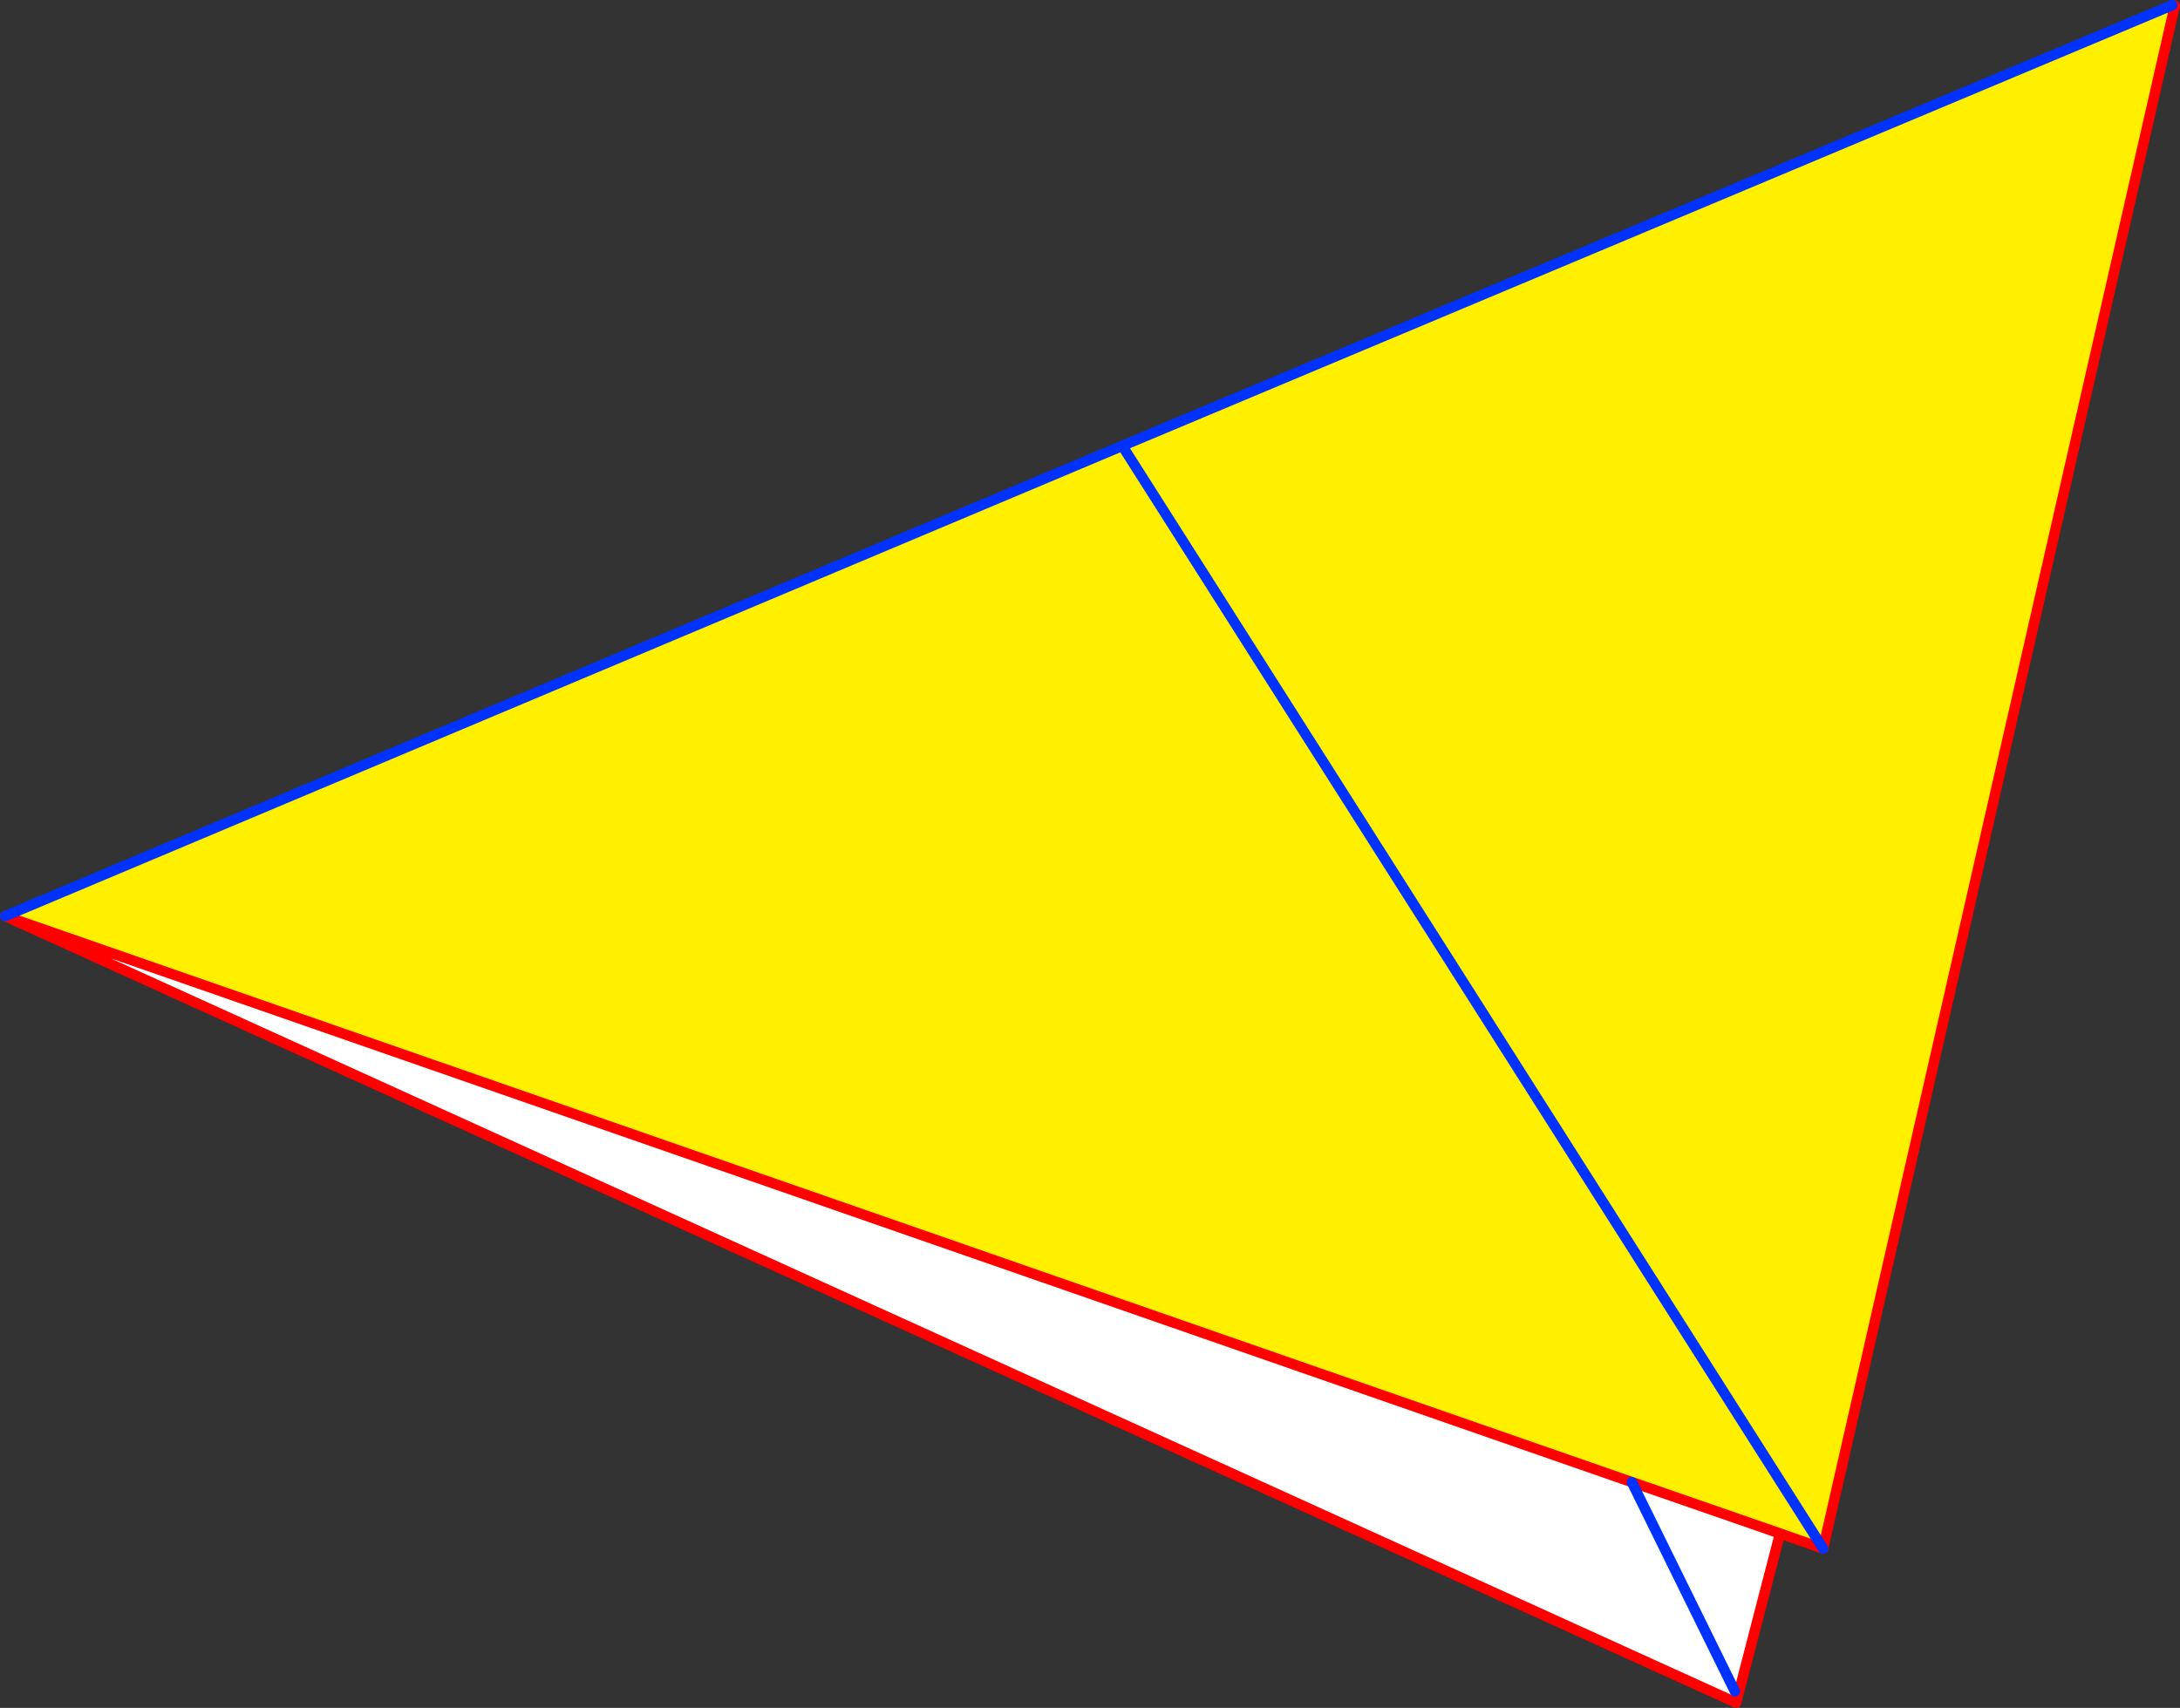
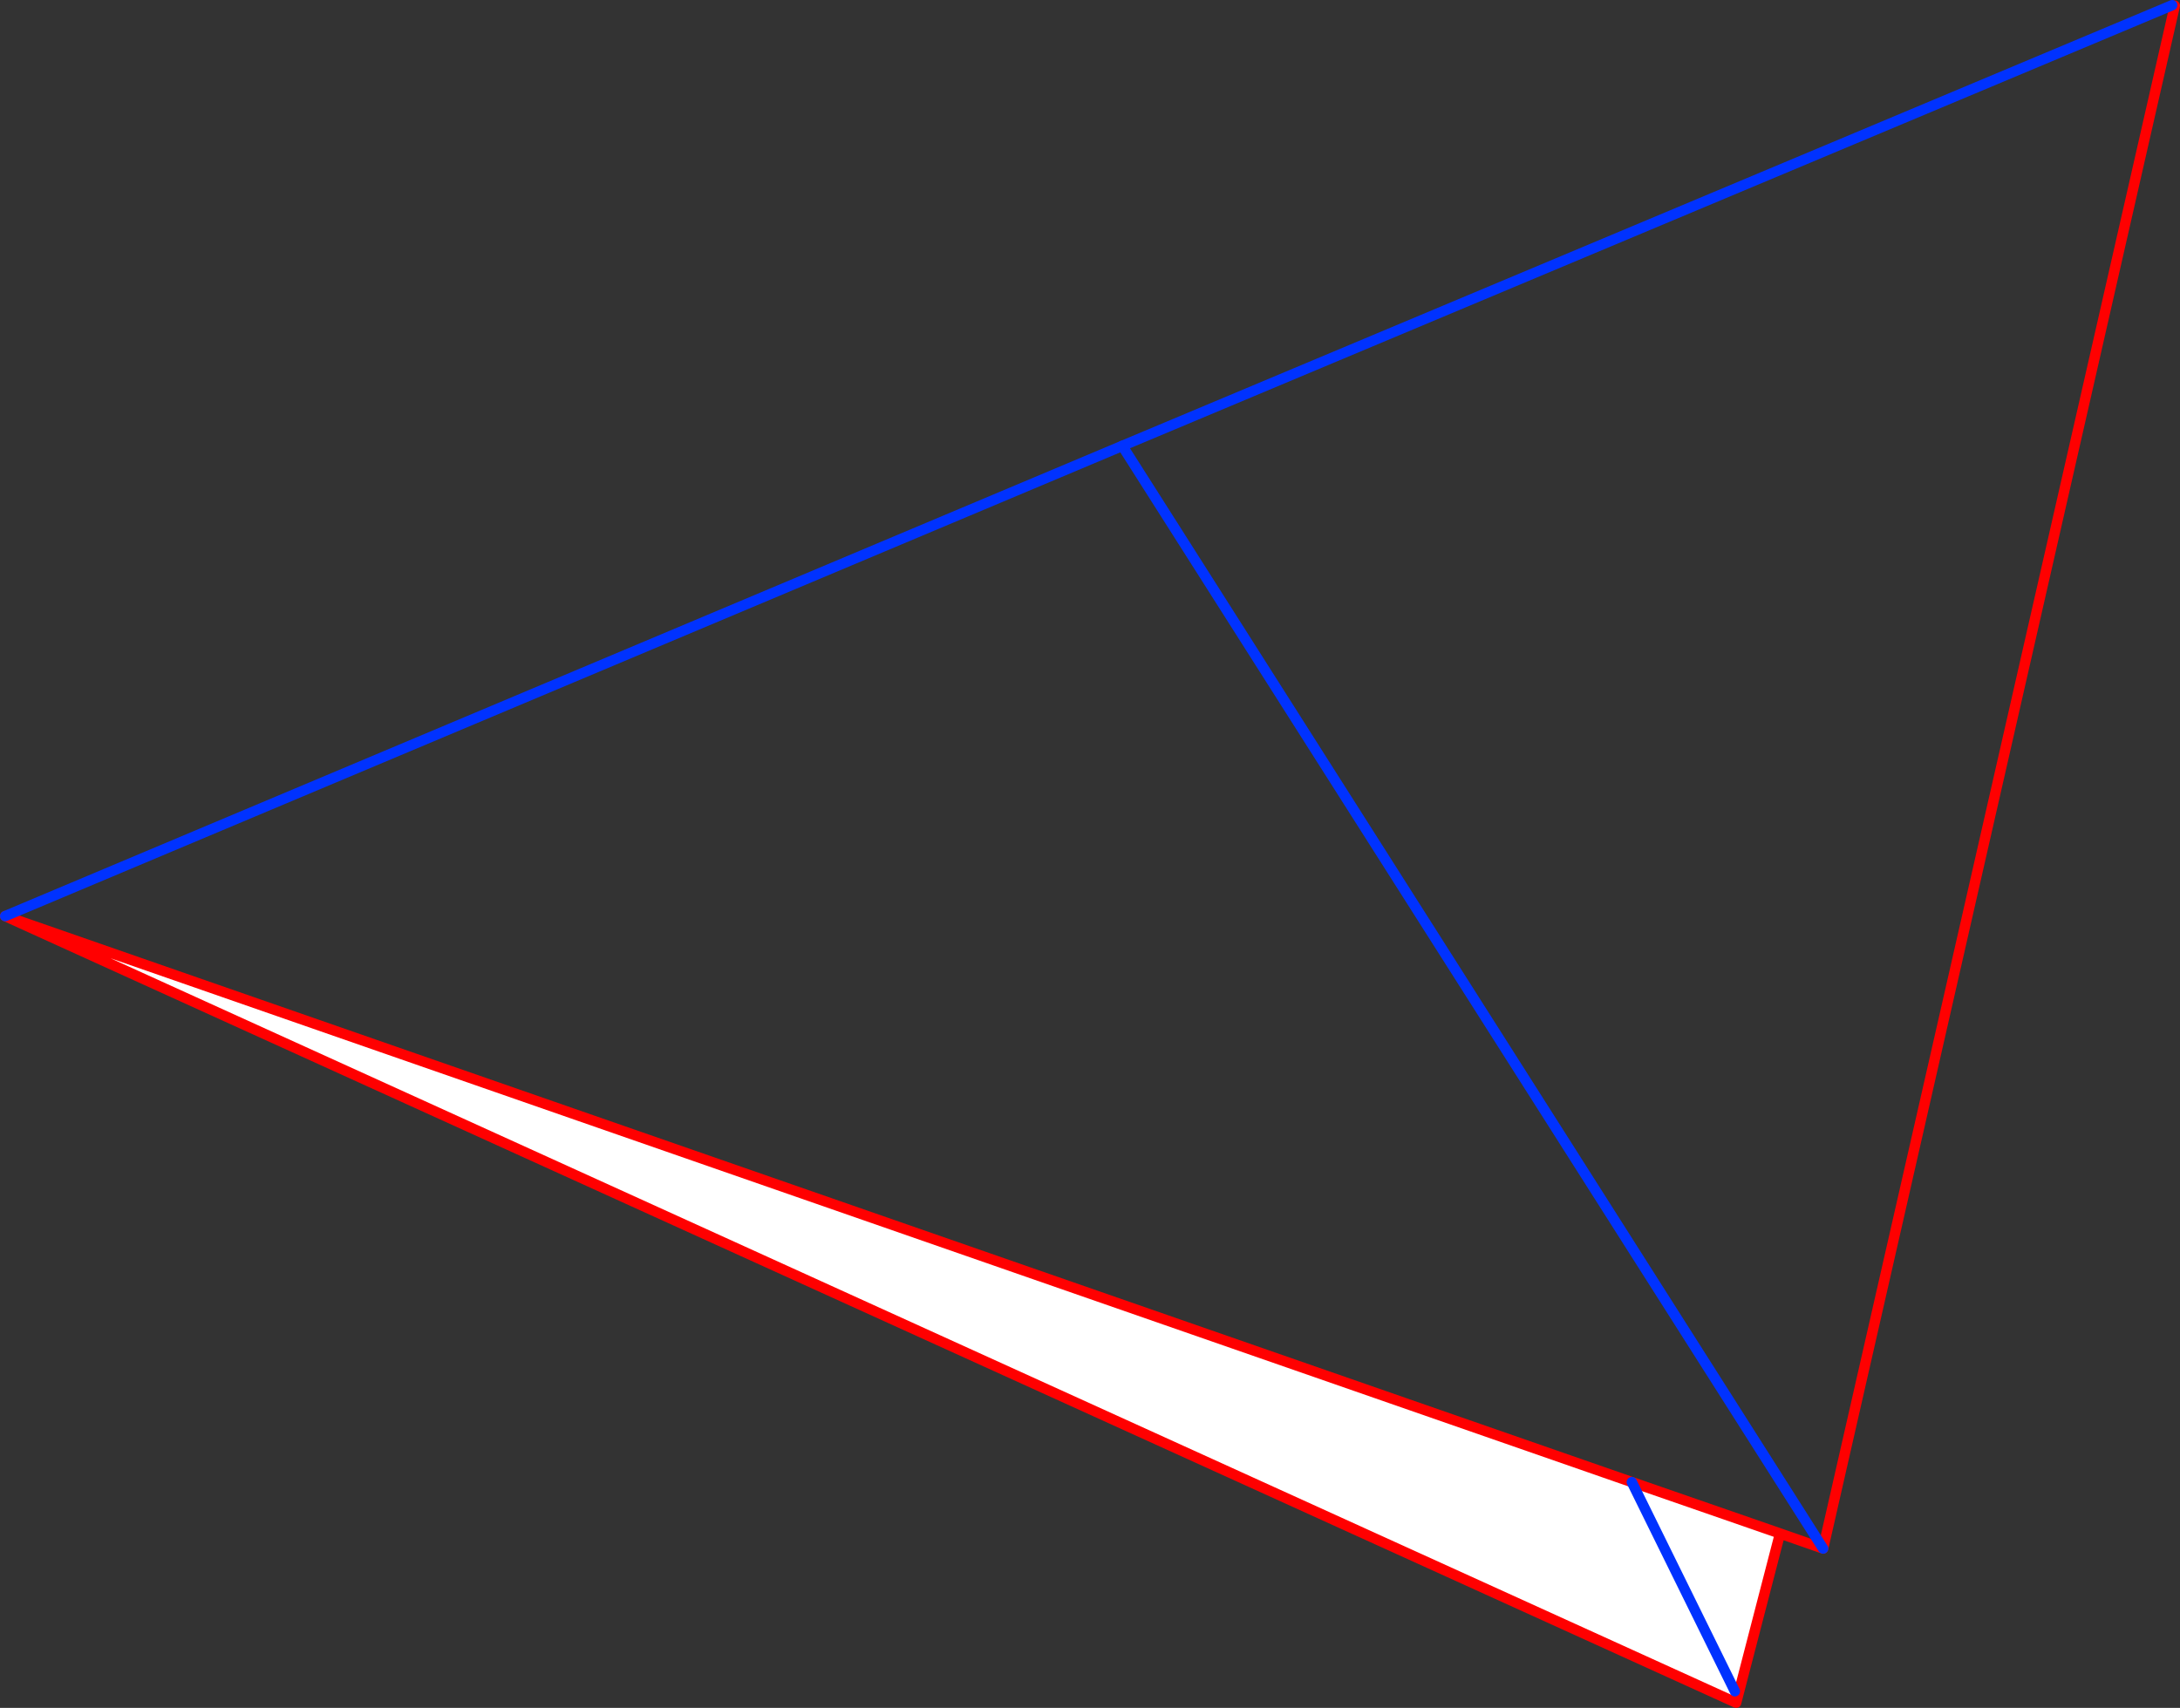
<svg xmlns="http://www.w3.org/2000/svg" height="329.05px" width="419.95px">
  <rect width="100%" height="100%" fill="#333333" stroke="none" />
  <g transform="matrix(1.0, 0.0, 0.0, 1.0, -125.95, -172.6)">
    <path d="M468.85 468.05 L460.4 500.65 126.95 349.1 440.3 458.15 468.85 468.05 M460.15 498.45 L440.3 458.15 460.15 498.45" fill="#ffffff" fill-rule="evenodd" stroke="none" />
-     <path d="M544.4 173.6 L544.9 173.7 477.15 470.95 468.85 468.05 440.3 458.15 126.95 349.1 342.15 258.5 544.4 173.6 M477.15 470.95 L342.15 258.5 477.15 470.95" fill="#fff000" fill-rule="evenodd" stroke="none" />
    <path d="M477.15 470.95 L544.9 173.7 M477.15 470.95 L468.85 468.05 460.4 500.65 126.95 349.1 440.3 458.15 468.85 468.05" fill="none" stroke="#ff0000" stroke-linecap="round" stroke-linejoin="round" stroke-width="2.0" />
    <path d="M342.15 258.5 L477.15 470.95 M440.3 458.15 L460.15 498.45" fill="none" stroke="#0032ff" stroke-linecap="round" stroke-linejoin="round" stroke-width="2.0" />
    <path d="M544.4 173.6 L342.15 258.5 126.95 349.1" fill="none" stroke="#0032ff" stroke-linecap="round" stroke-linejoin="round" stroke-width="2.0" />
  </g>
</svg>